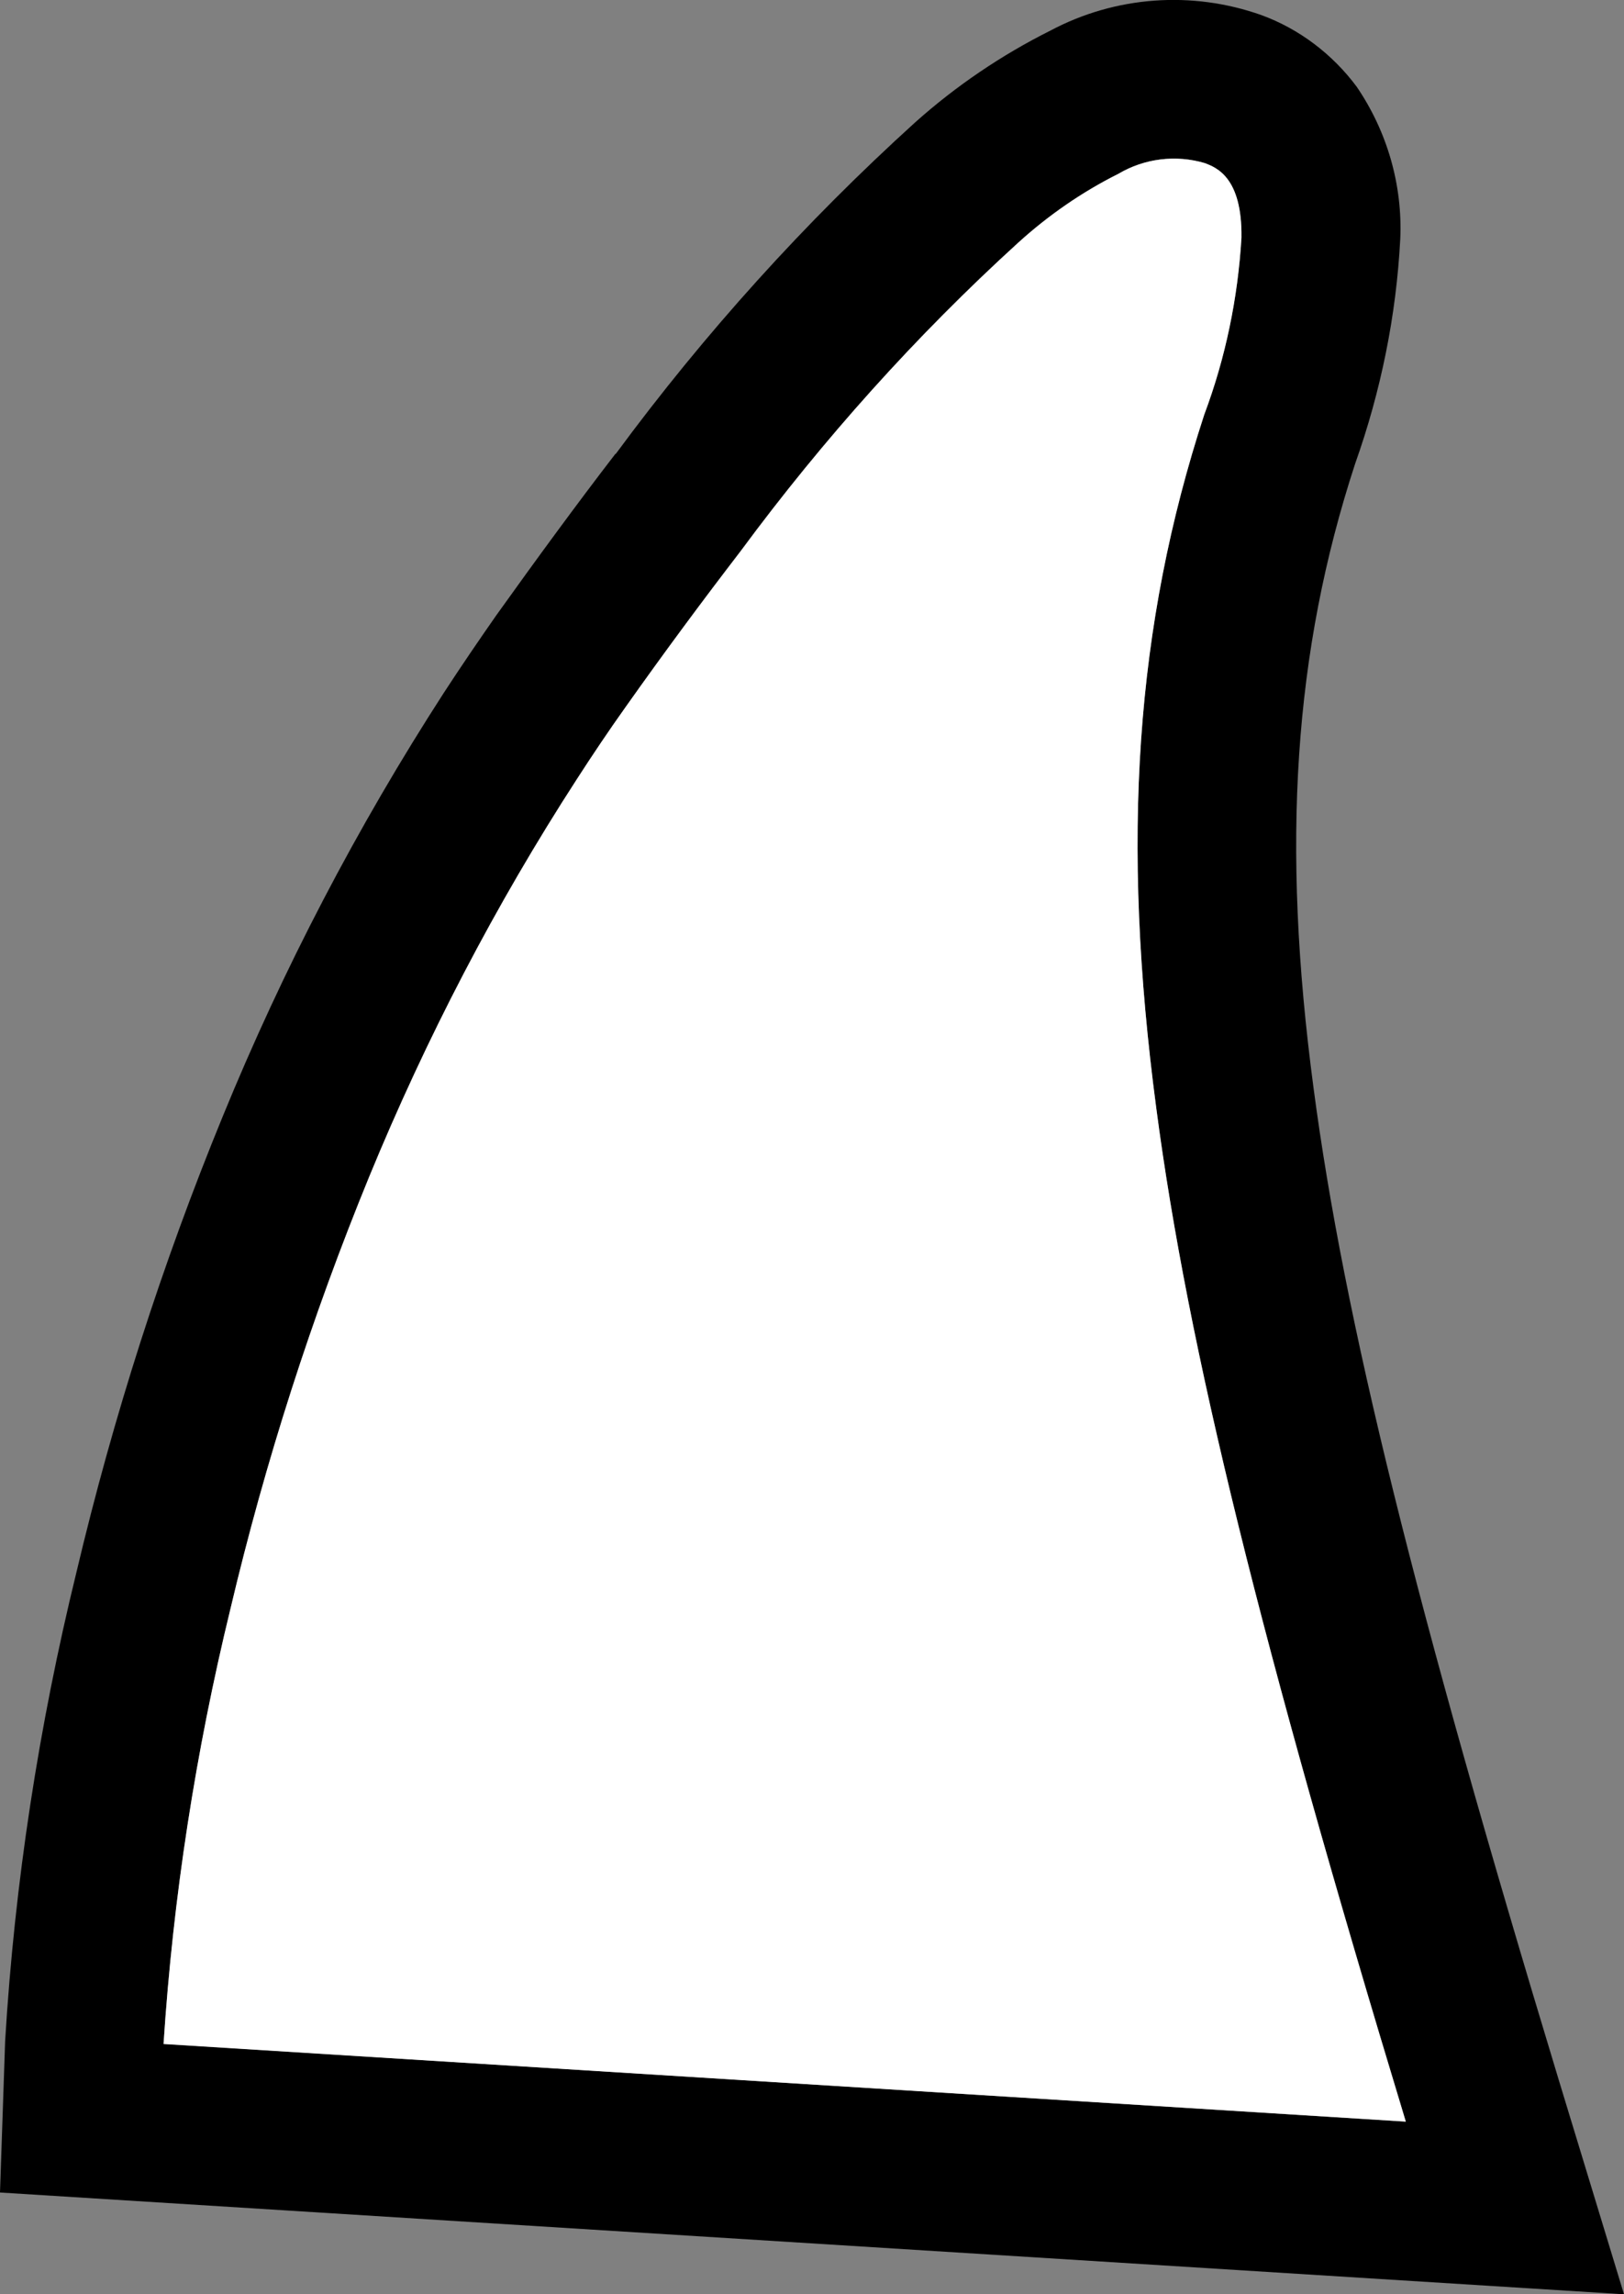
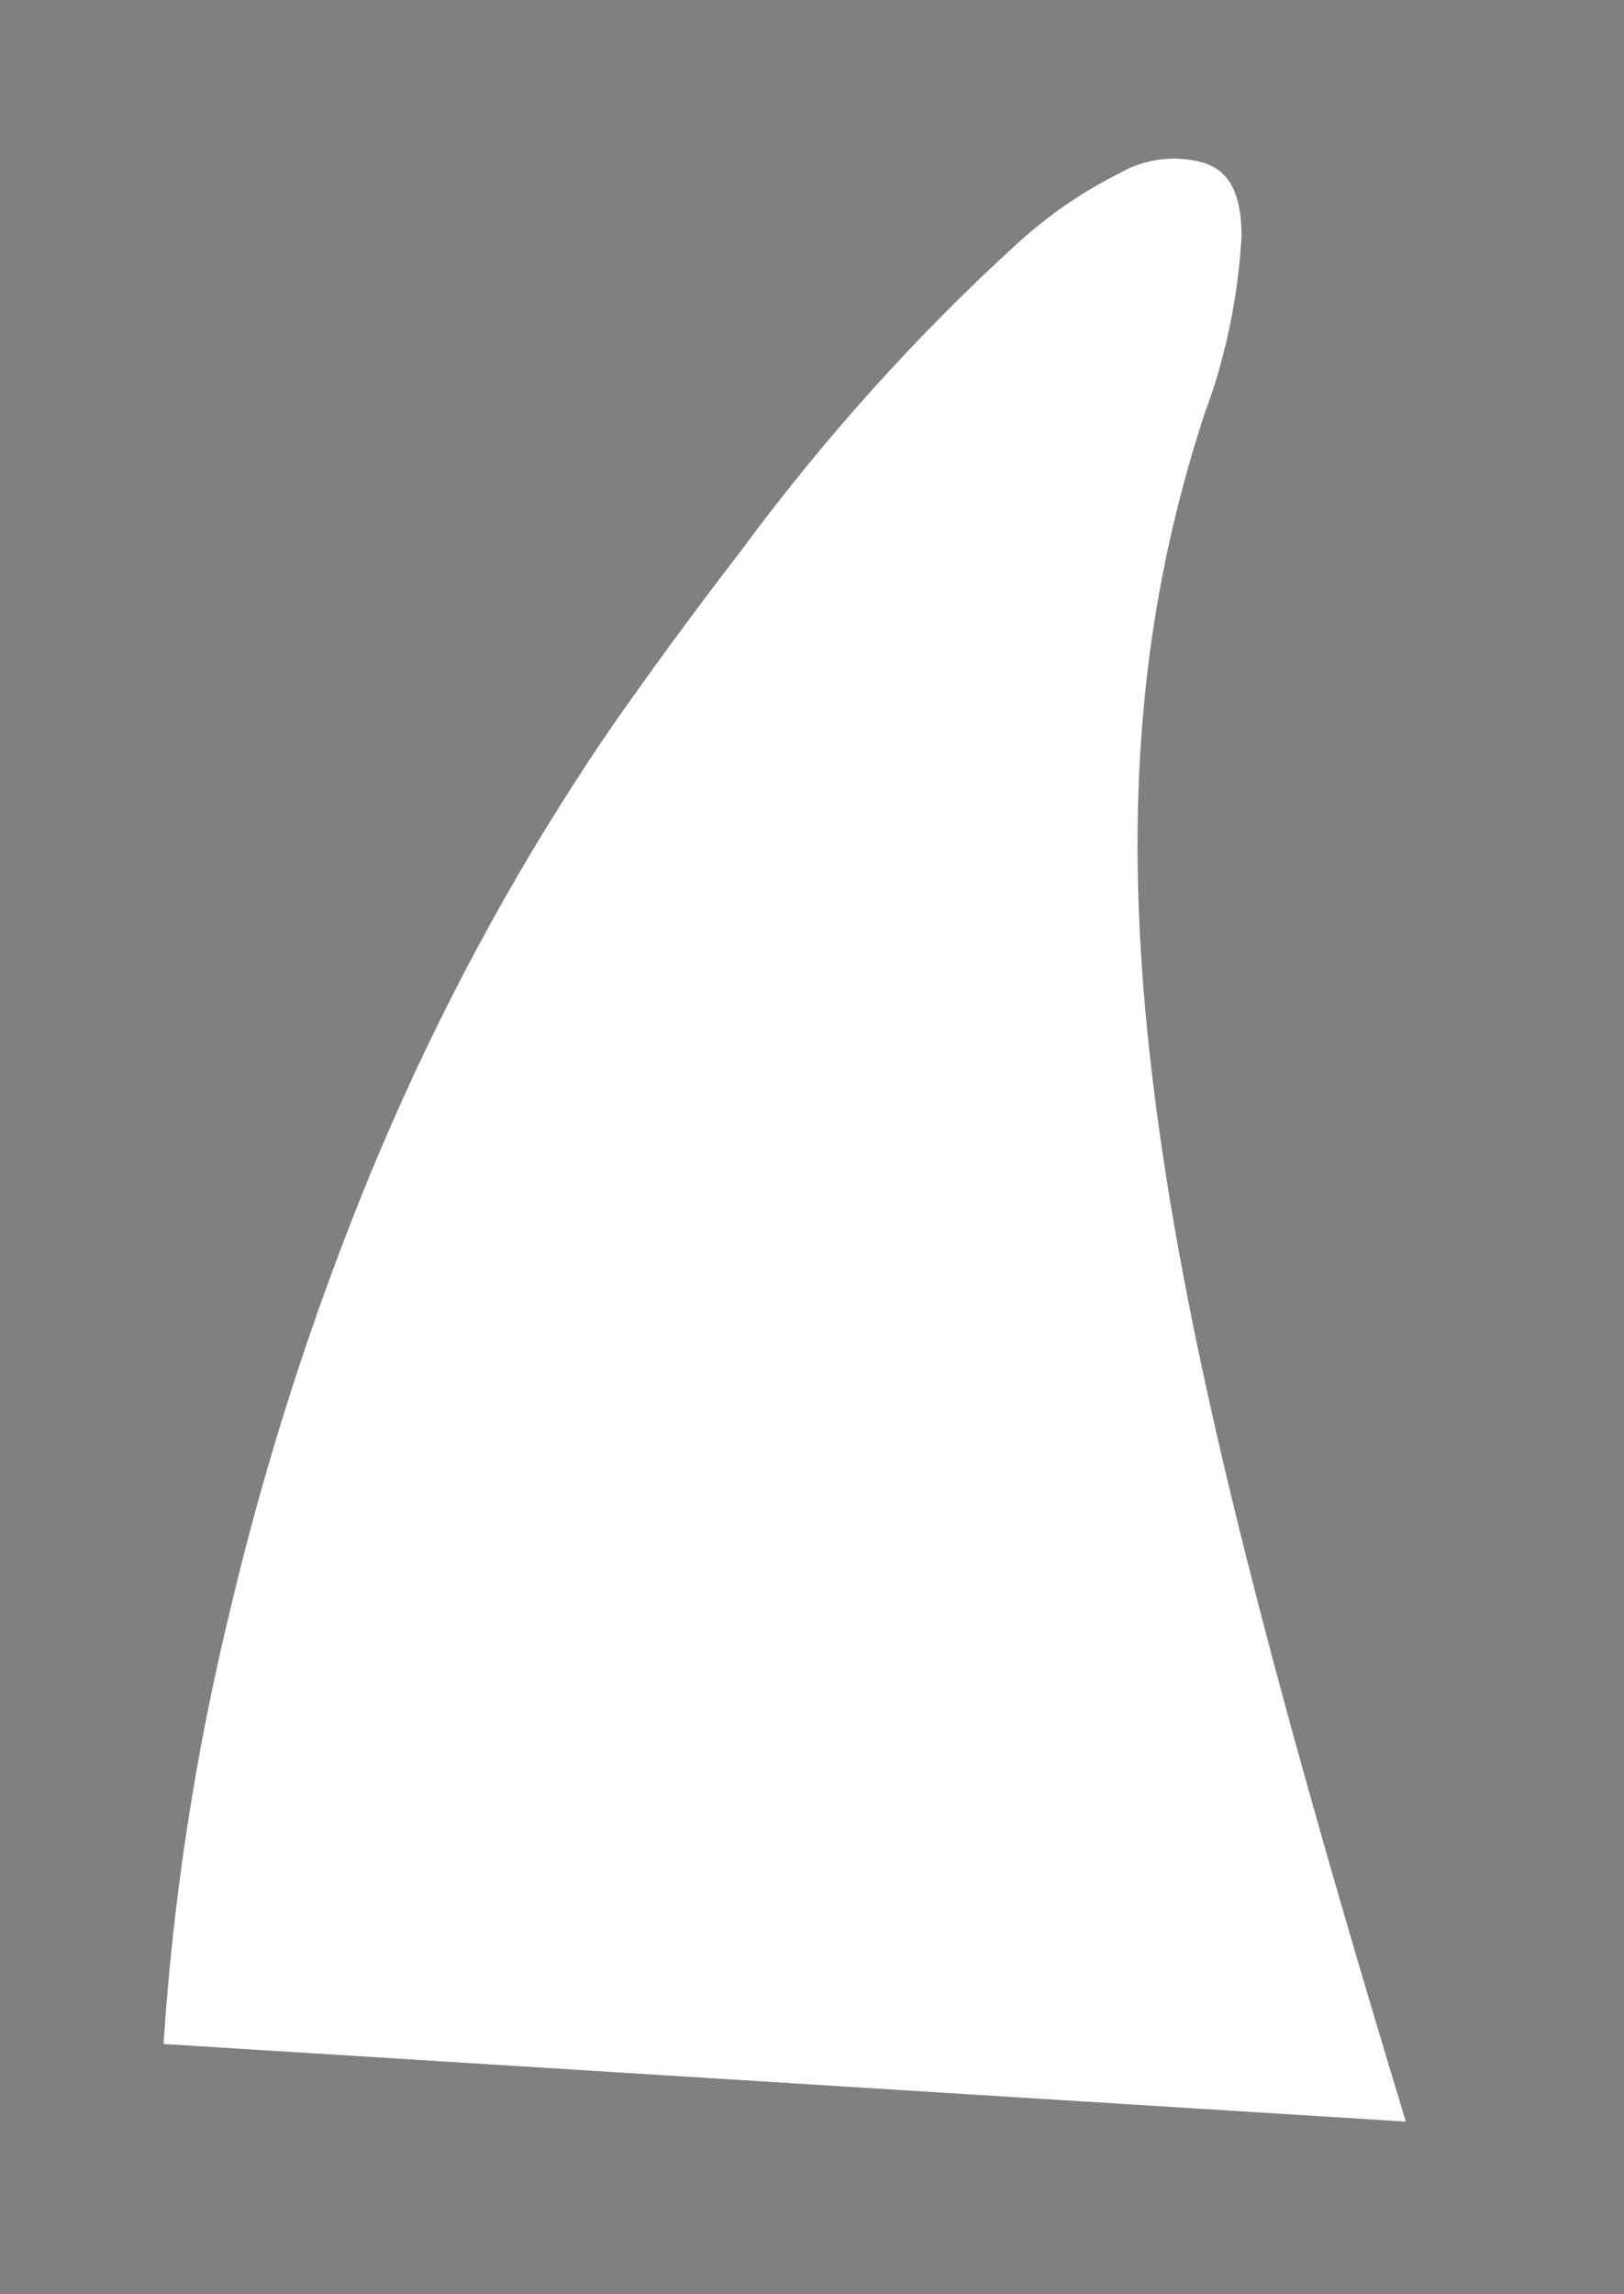
<svg xmlns="http://www.w3.org/2000/svg" id="b" viewBox="0 0 41.01 57.93">
  <rect x="0" y="0" width="41.01" height="57.93" fill="#808080" stroke="none" />
  <defs>
    <style>.d{fill:#000;}.d,.e{stroke-width:0px;}.e{fill:#fff;}</style>
  </defs>
  <g id="c">
-     <path class="d" d="M39.36,52.51l1.65,5.42-7.18-.45L0,55.36l.13-3.83c.24-3.99.85-7.95,1.8-11.83.93-3.93,2.16-7.77,3.69-11.5,1.53-3.74,3.4-7.32,5.59-10.71.43-.66.88-1.32,1.32-1.95,1.03-1.44,2.04-2.82,3.01-4.08h.01c2.24-3.04,4.77-5.84,7.56-8.37,1.03-.92,2.18-1.7,3.42-2.32,1.64-.87,3.57-1.01,5.32-.39.96.35,1.8.99,2.41,1.81.77,1.13,1.16,2.48,1.1,3.84-.1,1.94-.49,3.85-1.14,5.68-1.55,4.74-1.87,9.6-1.05,15.76.77,5.84,2.57,13.1,6.19,25.04ZM4.13,51.61l31.37,1.96c-3.67-12.1-5.5-19.51-6.3-25.58-.9-6.78-.53-12.19,1.21-17.52.54-1.44.85-2.95.94-4.47.02-1.53-.64-1.77-.92-1.88-.74-.22-1.53-.12-2.19.27-.92.46-1.77,1.05-2.53,1.74-2.58,2.35-4.92,4.96-7,7.77h0c-.94,1.23-1.92,2.55-2.91,3.95-.42.59-.83,1.2-1.23,1.82-2.06,3.18-3.81,6.55-5.25,10.05-1.45,3.54-2.62,7.18-3.5,10.9-.88,3.61-1.45,7.29-1.69,10.99Z" />
    <path class="e" d="M35.5,53.57l-31.37-1.96c.24-3.7.81-7.38,1.69-10.99.88-3.72,2.05-7.36,3.5-10.9,1.44-3.5,3.19-6.87,5.25-10.05.4-.62.81-1.23,1.23-1.82.99-1.4,1.97-2.72,2.91-3.94h0c2.08-2.82,4.42-5.43,7-7.78.76-.69,1.61-1.28,2.53-1.74.66-.39,1.45-.49,2.19-.27.28.11.94.35.92,1.88-.09,1.52-.4,3.03-.94,4.47-1.74,5.33-2.11,10.74-1.21,17.52.8,6.07,2.63,13.48,6.3,25.58Z" />
  </g>
</svg>